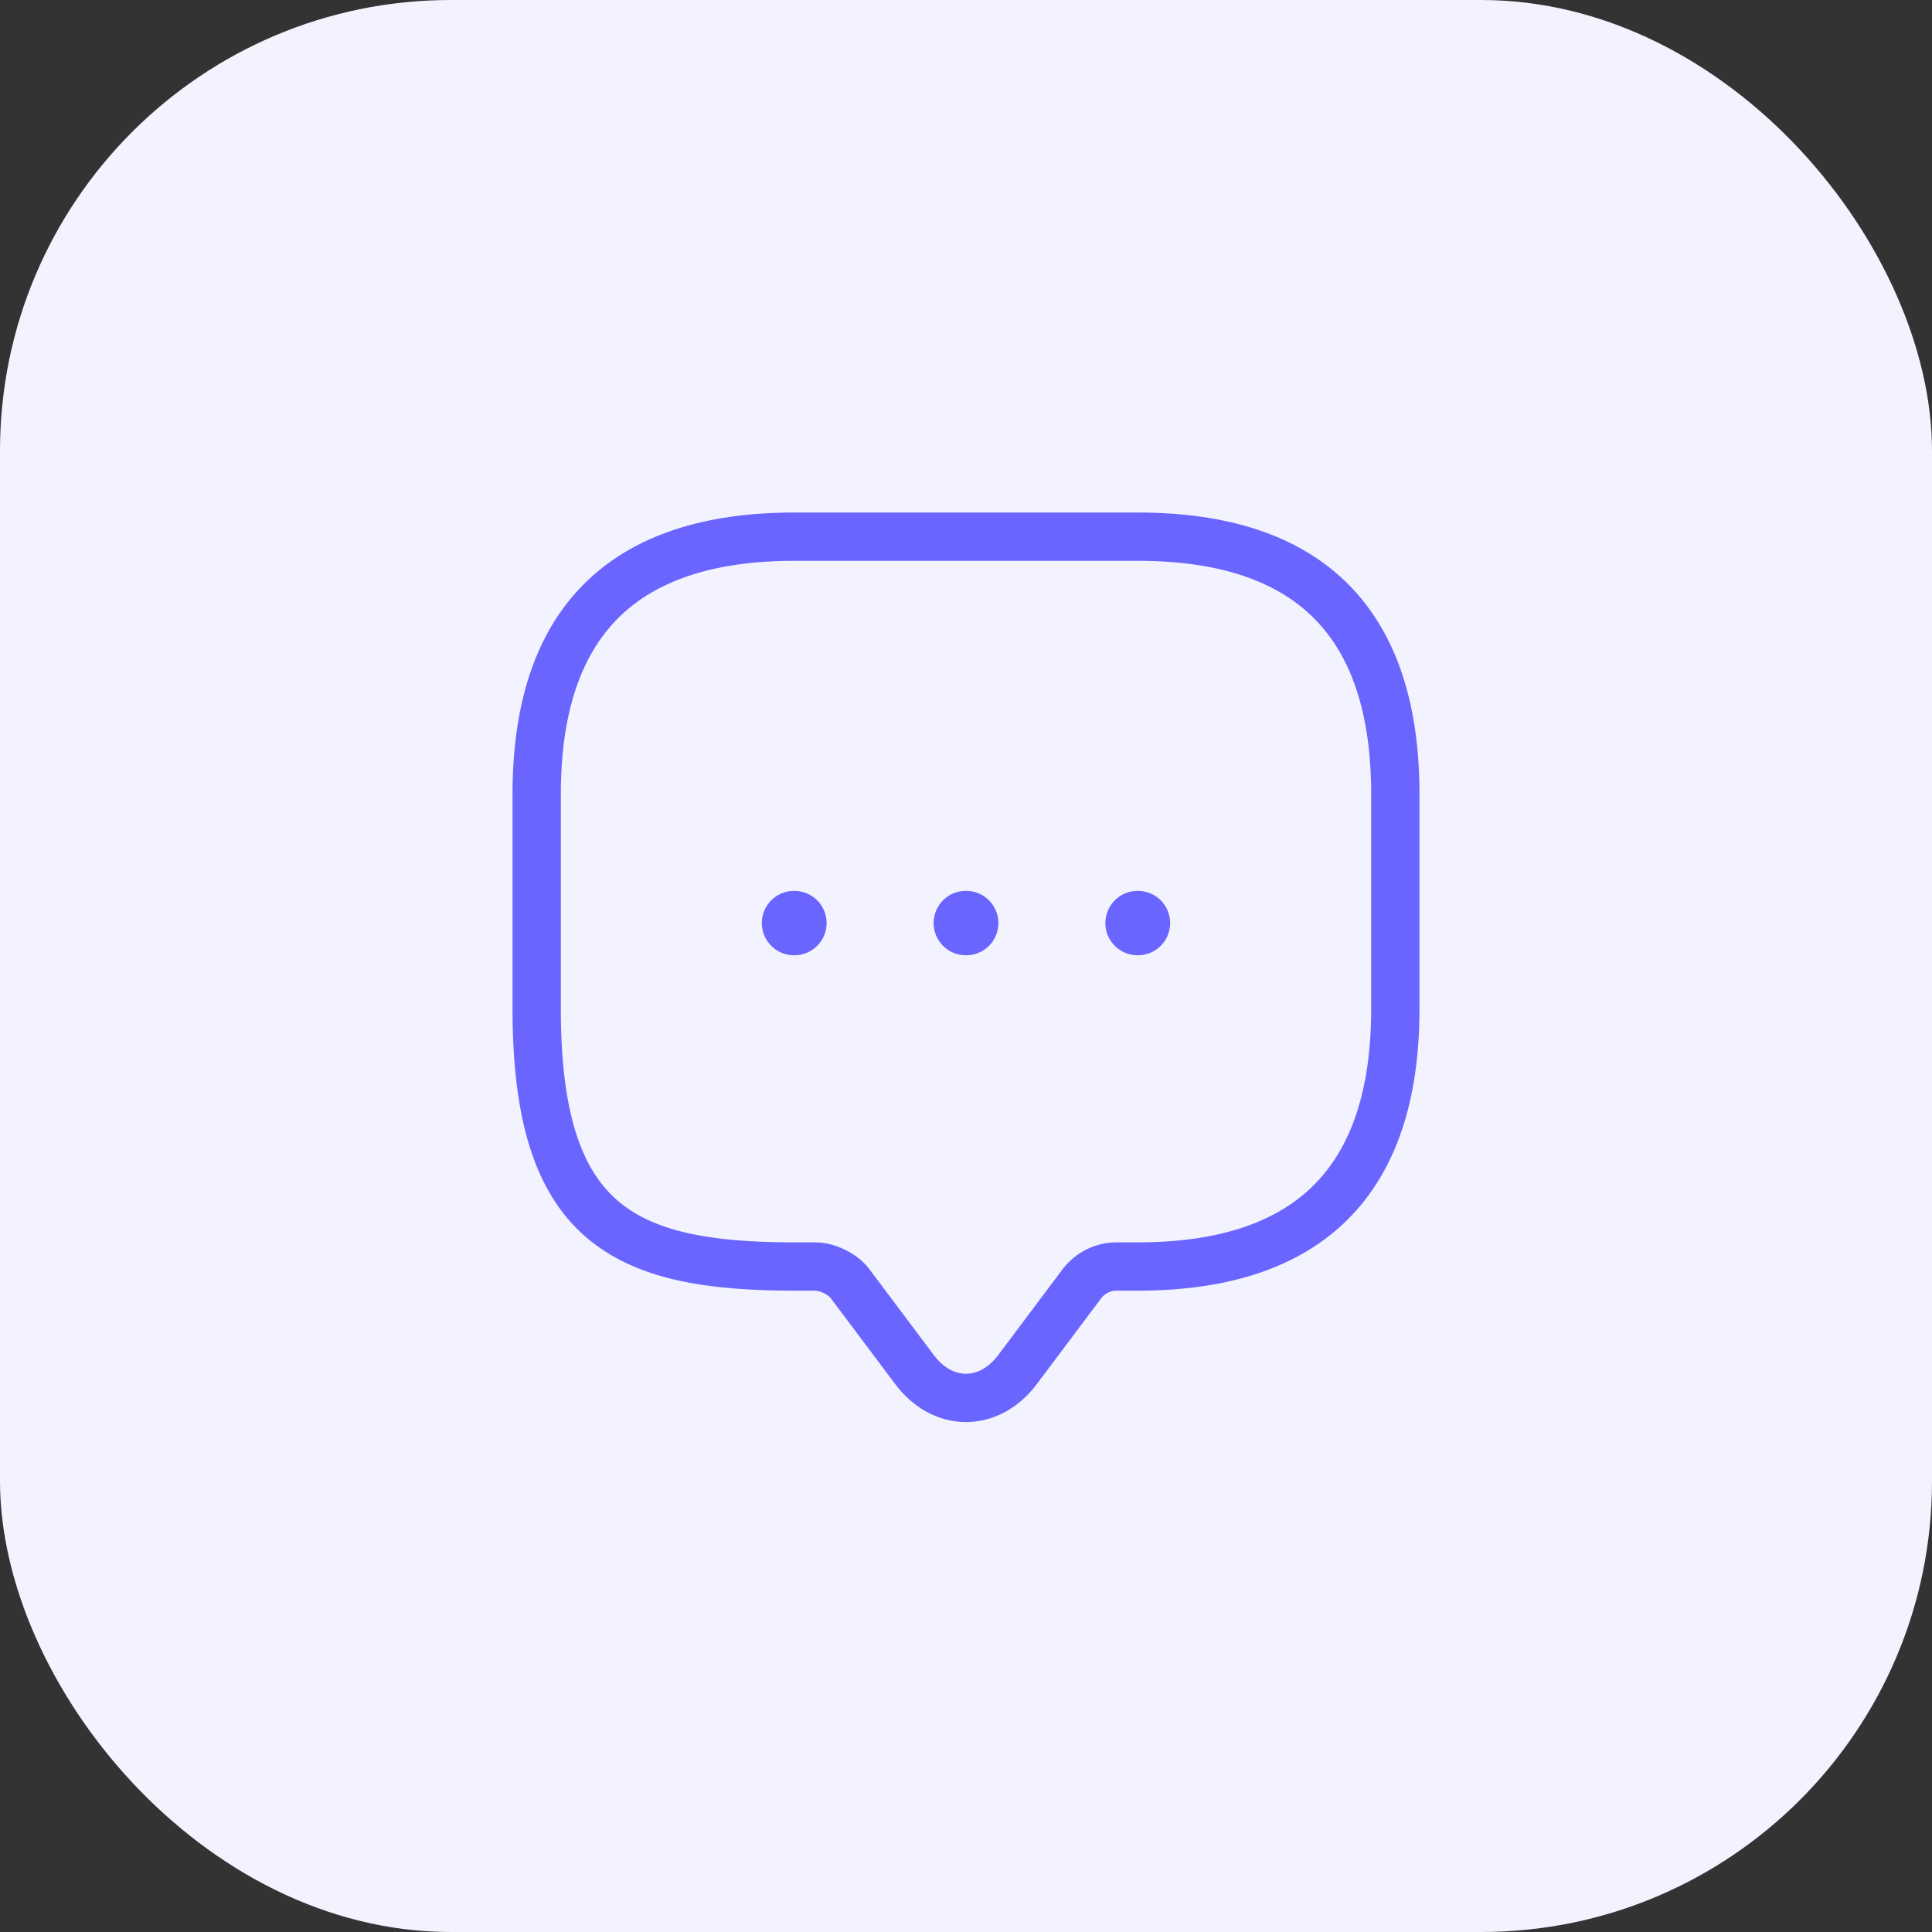
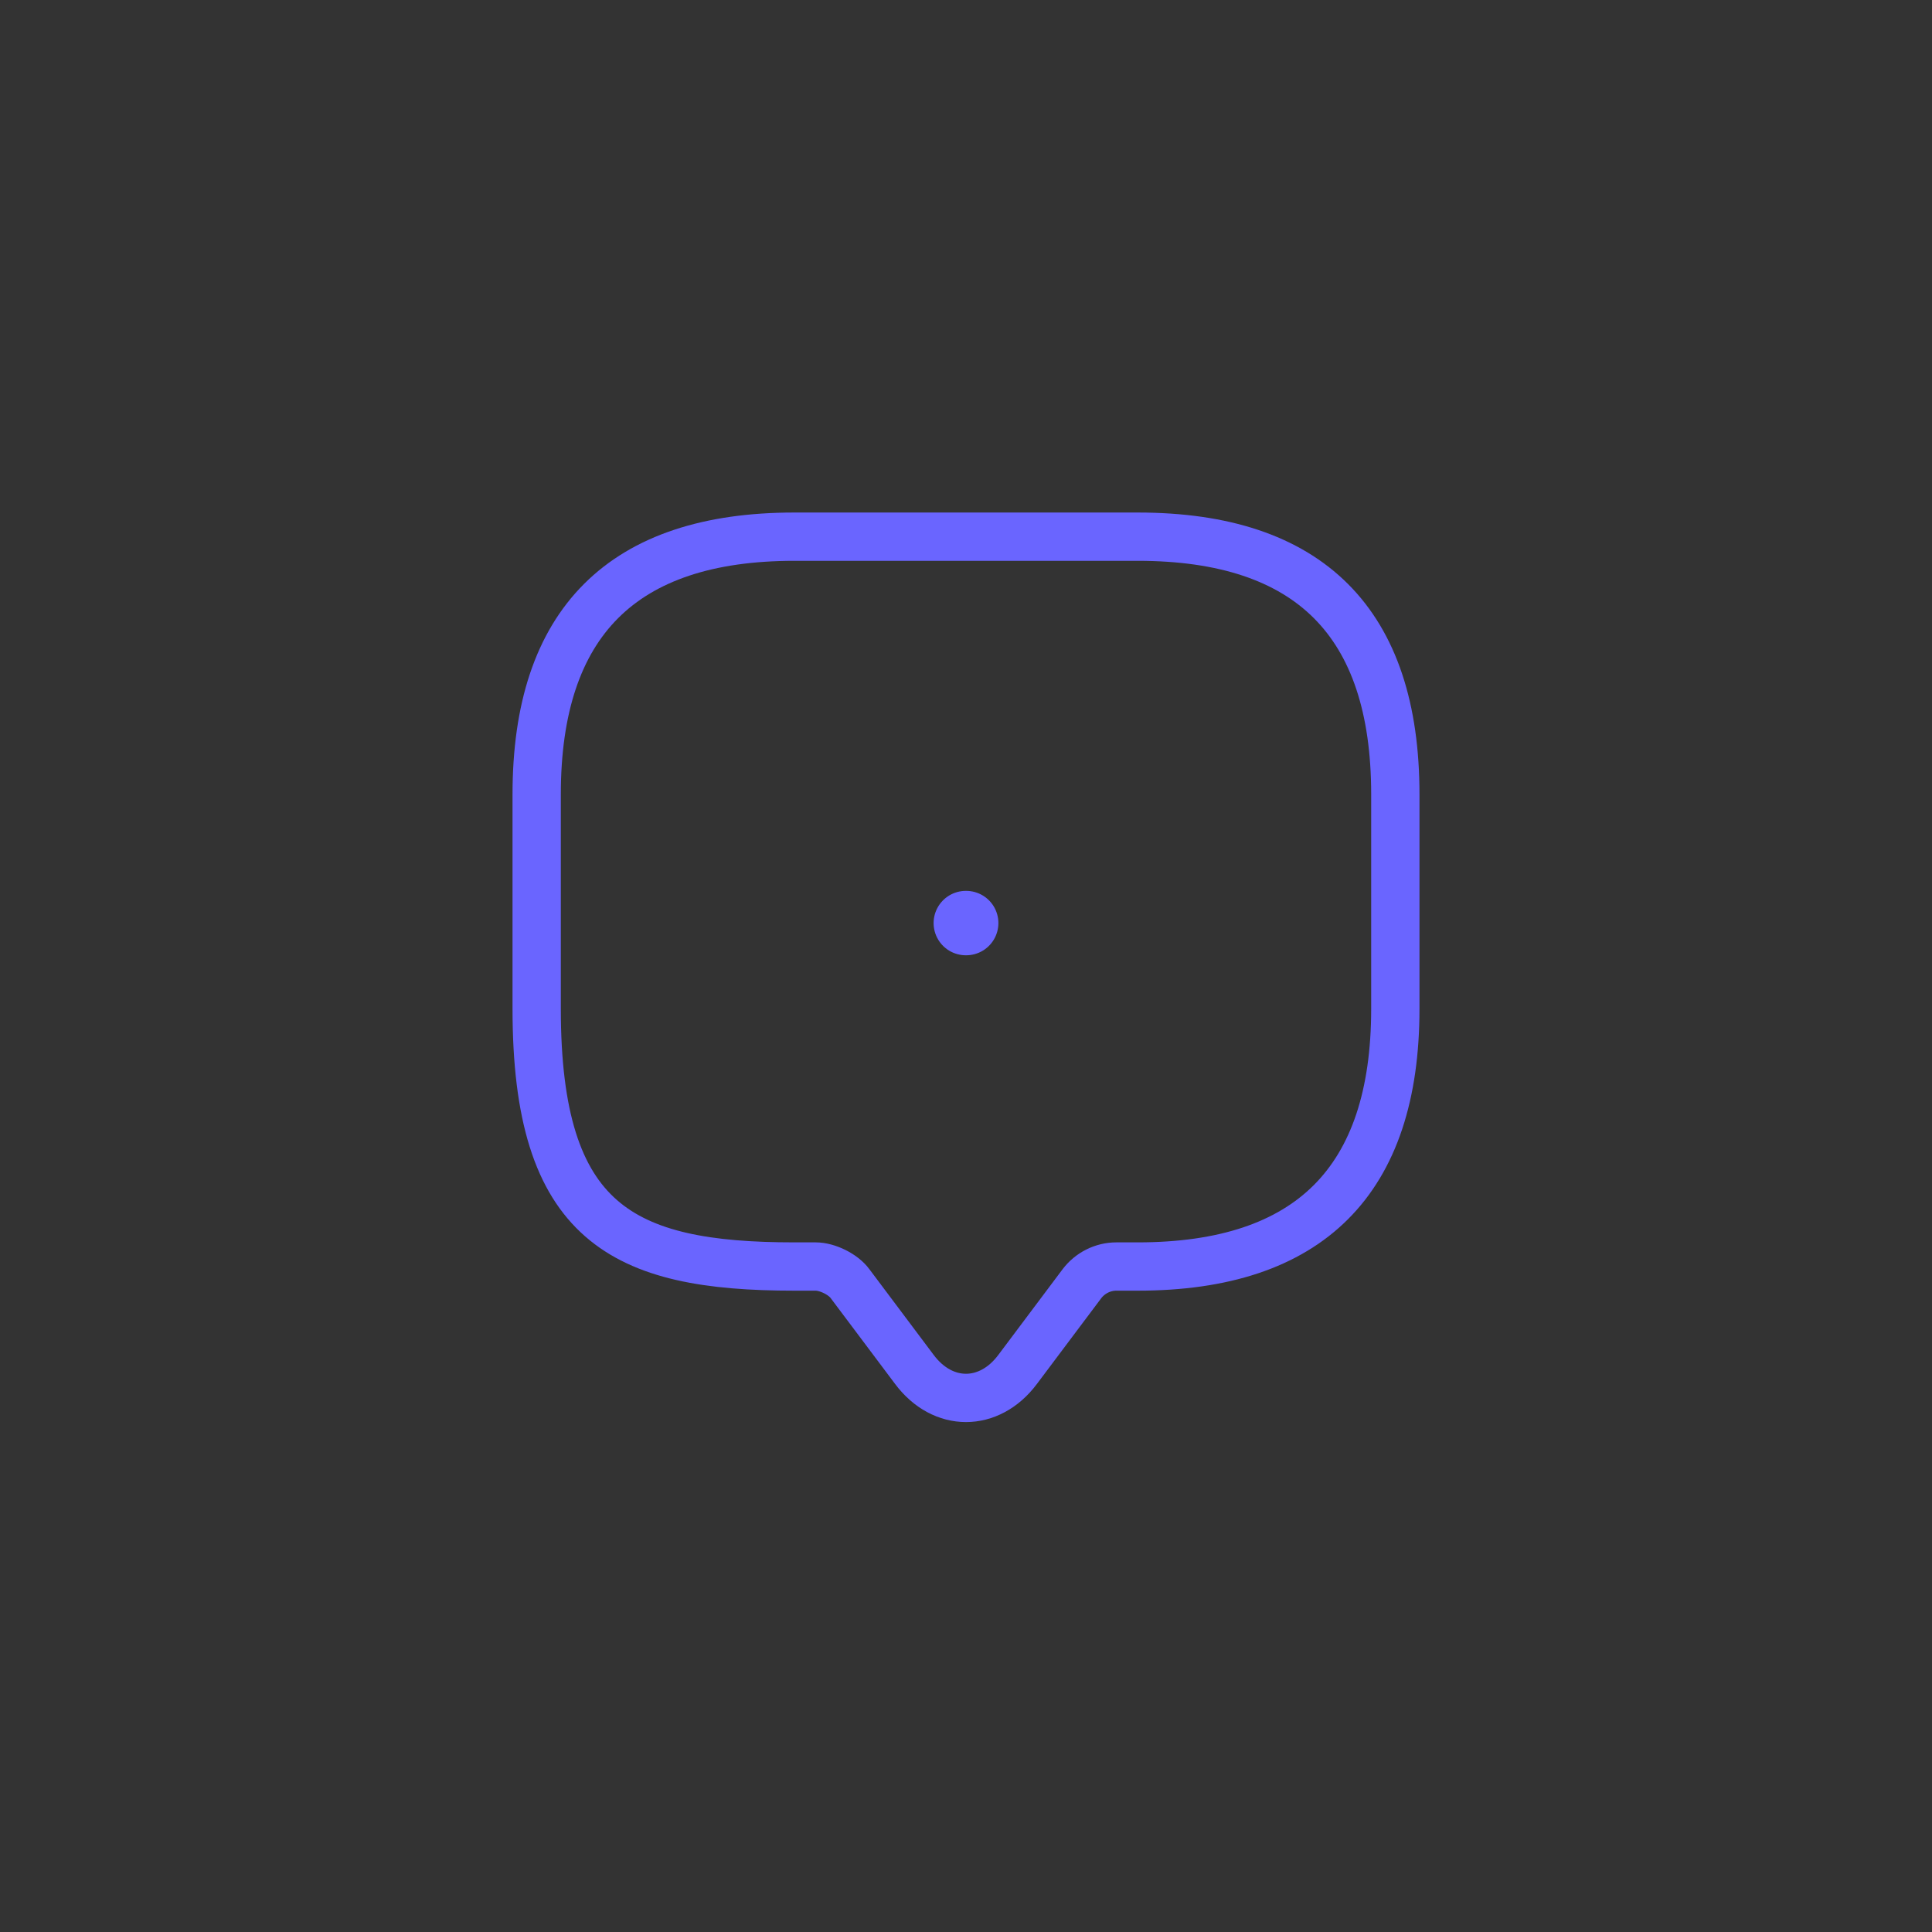
<svg xmlns="http://www.w3.org/2000/svg" width="60" height="60" viewBox="0 0 60 60" fill="none">
  <rect x="0" y="0" width="60" height="60" fill="#333333" stroke="none" />
-   <rect width="60" height="60" rx="14" fill="#F3F3FF" />
  <path d="M25.333 39.333H24.667C19.333 39.333 16.667 38 16.667 31.333V24.667C16.667 19.333 19.333 16.667 24.667 16.667H35.333C40.667 16.667 43.333 19.333 43.333 24.667V31.333C43.333 36.667 40.667 39.333 35.333 39.333H34.667C34.253 39.333 33.853 39.533 33.6 39.867L31.6 42.533C30.72 43.707 29.28 43.707 28.4 42.533L26.4 39.867C26.187 39.573 25.693 39.333 25.333 39.333Z" stroke="#6A65FF" stroke-width="1.5" stroke-miterlimit="10" stroke-linecap="round" stroke-linejoin="round" />
-   <path d="M35.328 28.667H35.34" stroke="#6A65FF" stroke-width="2" stroke-linecap="round" stroke-linejoin="round" />
  <path d="M29.994 28.667H30.006" stroke="#6A65FF" stroke-width="2" stroke-linecap="round" stroke-linejoin="round" />
-   <path d="M24.659 28.667H24.671" stroke="#6A65FF" stroke-width="2" stroke-linecap="round" stroke-linejoin="round" />
</svg>